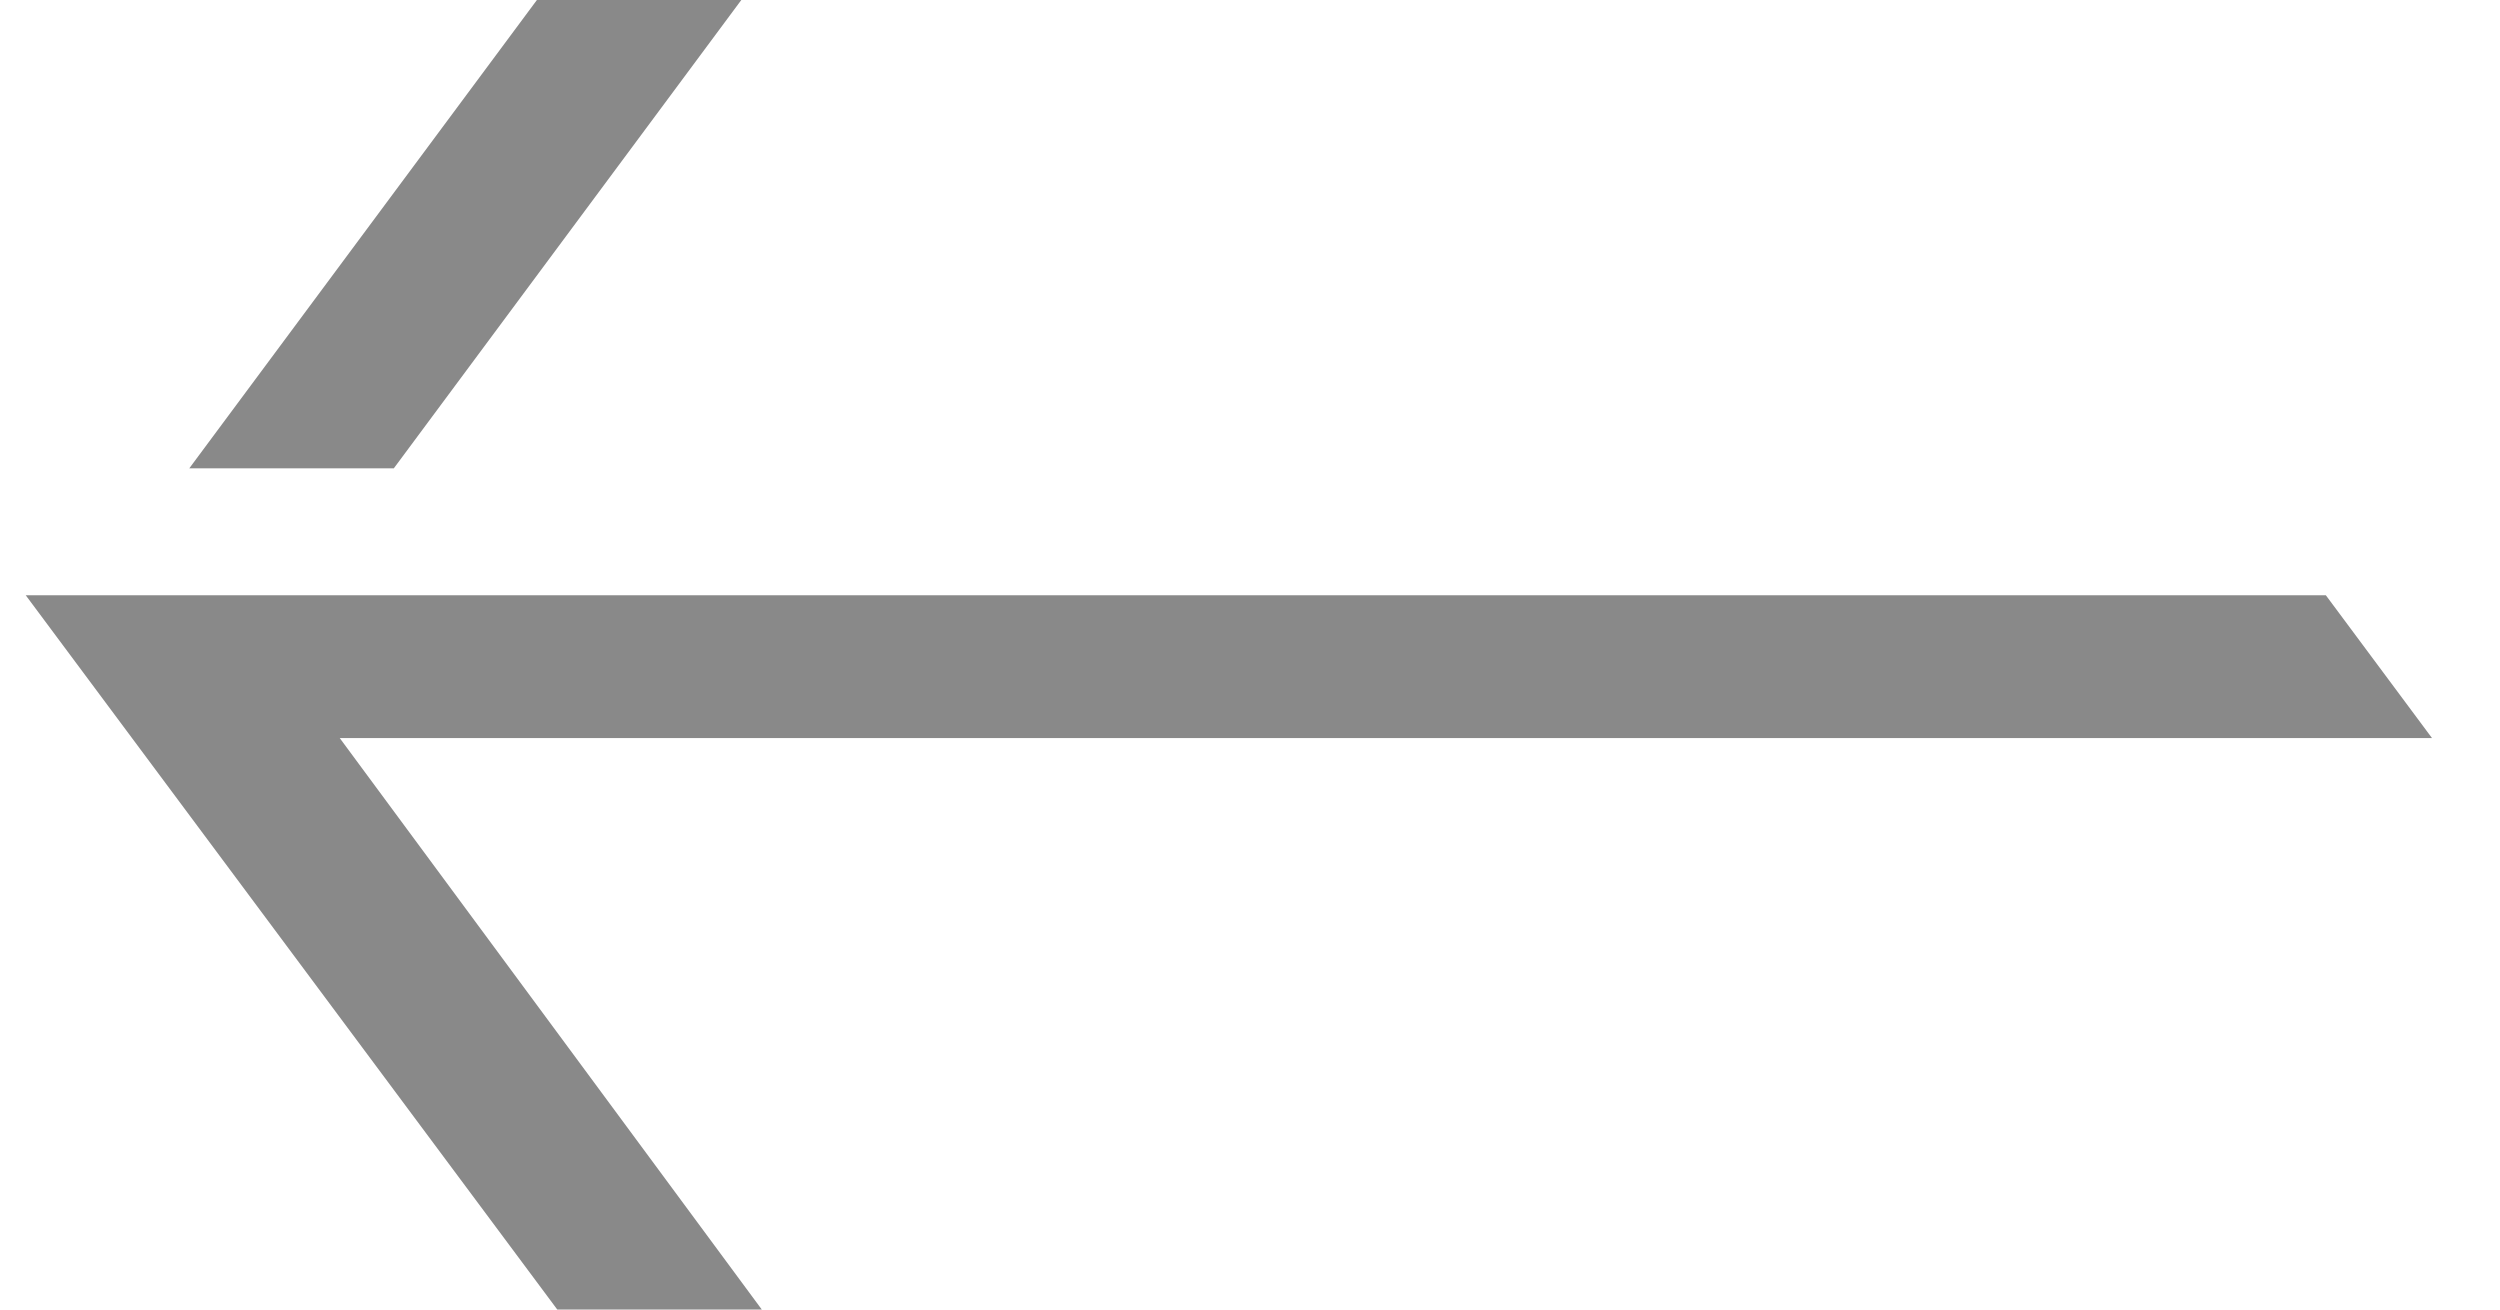
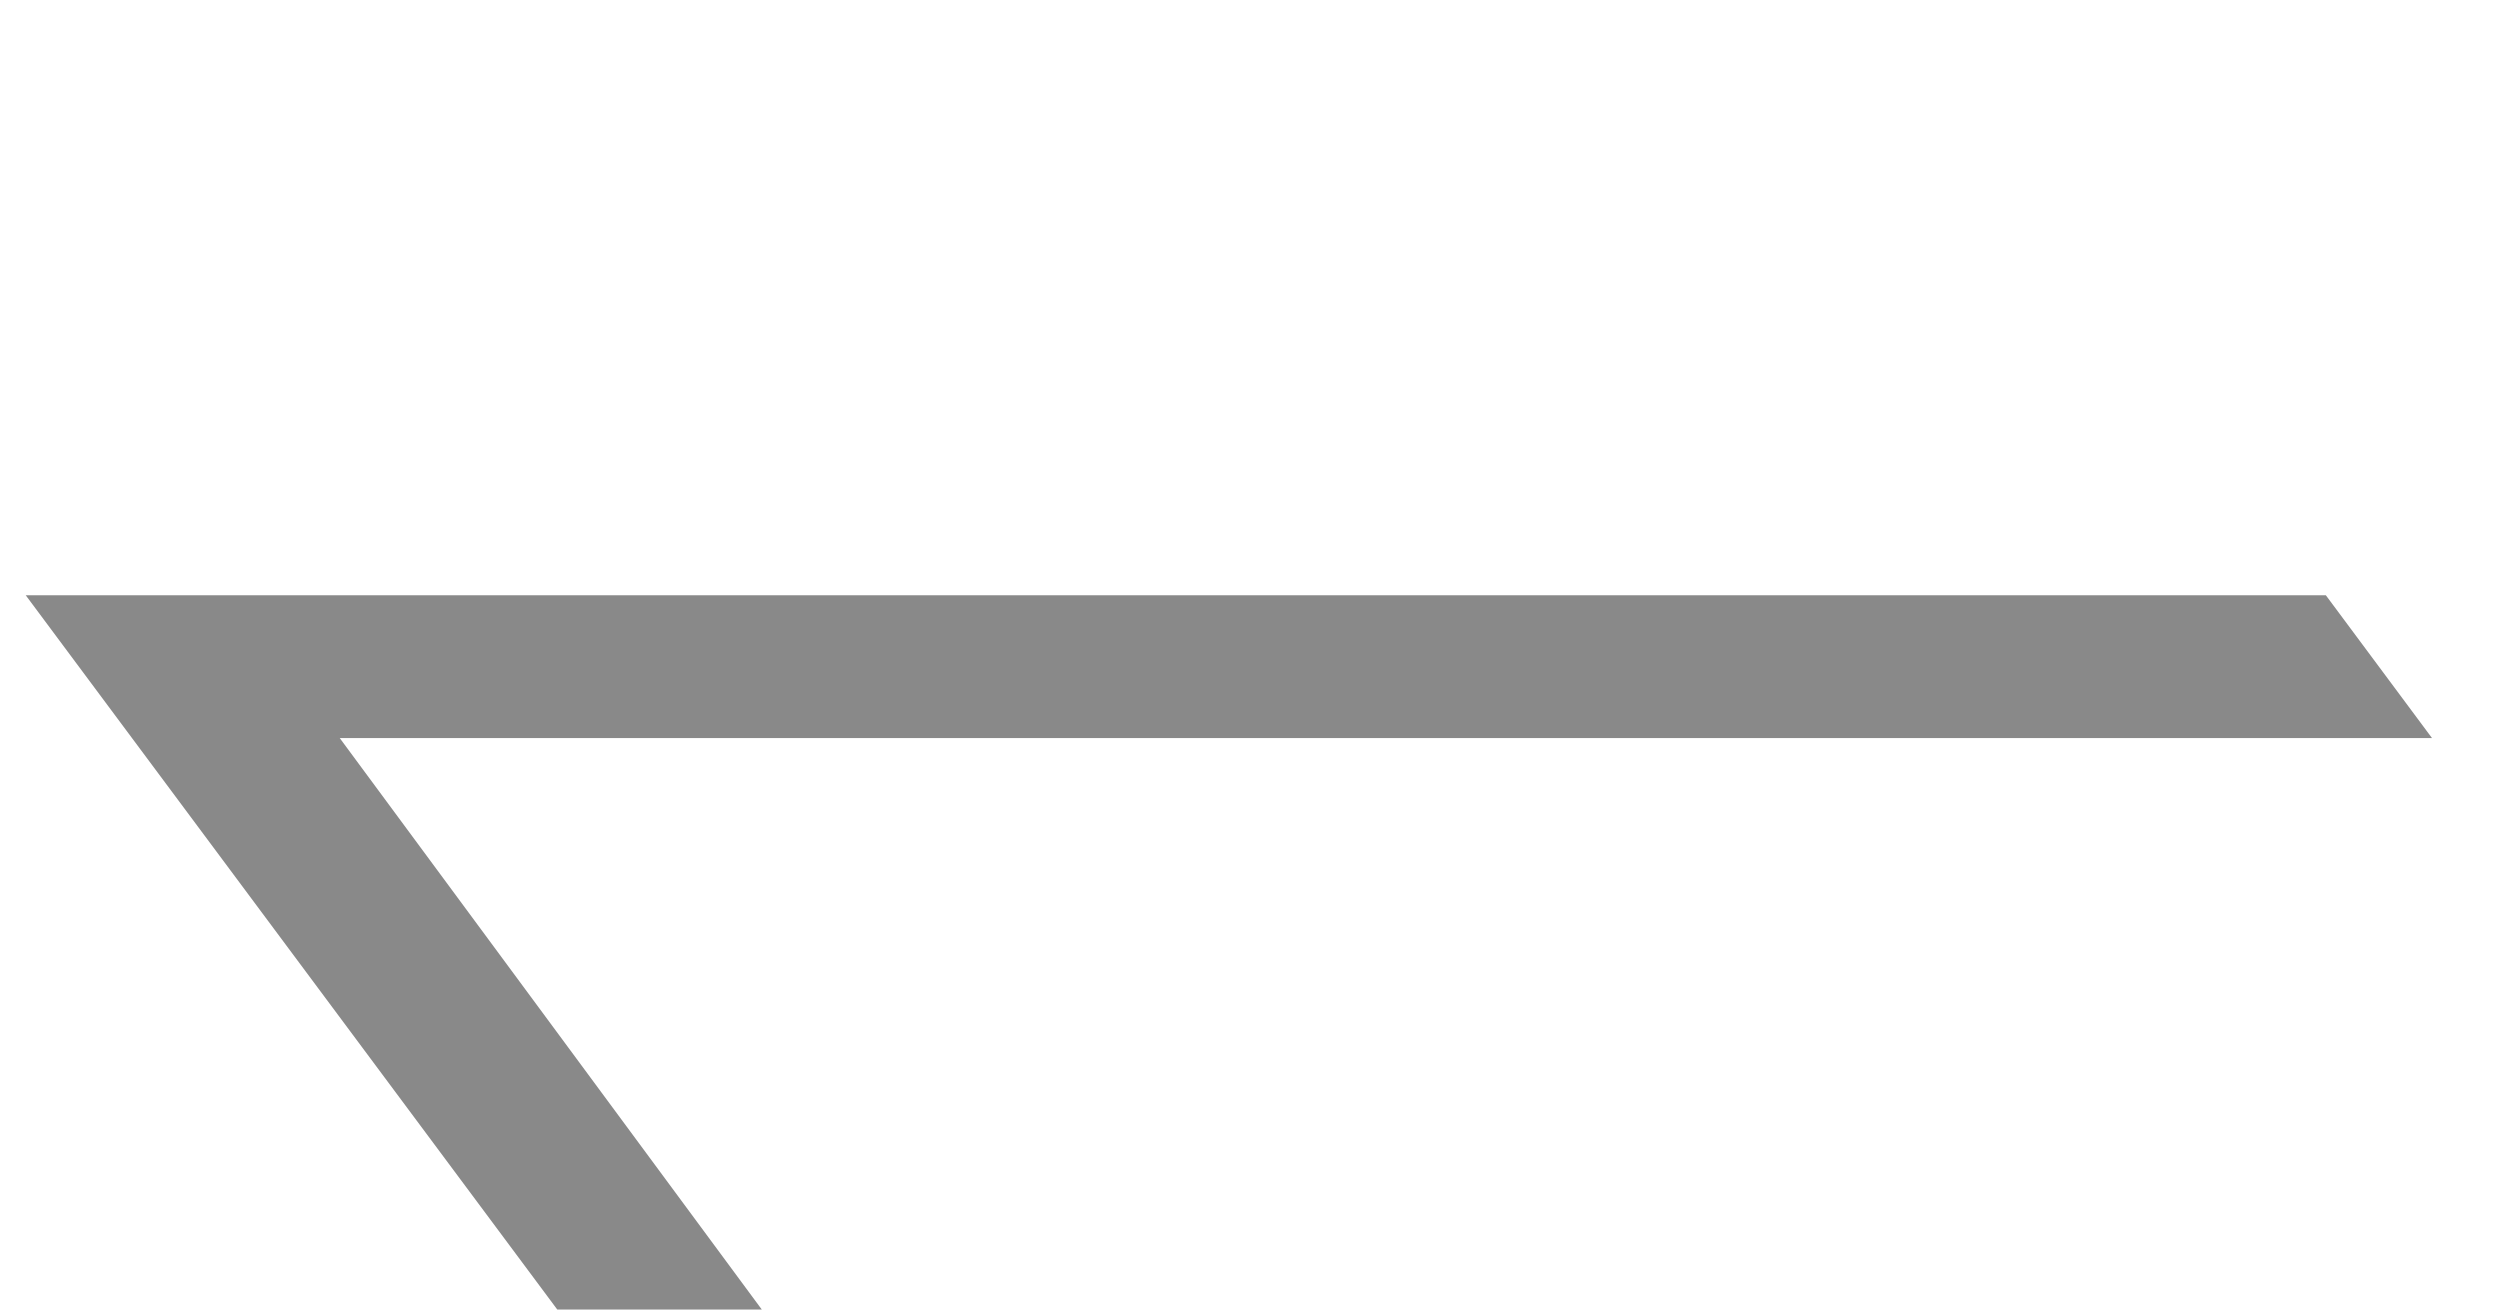
<svg xmlns="http://www.w3.org/2000/svg" width="21" height="11" viewBox="0 0 21 11" fill="none">
-   <path fill-rule="evenodd" clip-rule="evenodd" d="M6.227 0L3.308 3.934L1.59 3.934L4.51 0L6.227 0Z" fill="#898989" />
  <path fill-rule="evenodd" clip-rule="evenodd" d="M4.681 11L0.216 5L19.537 5L20.429 6.2L2.854 6.2L6.399 11L4.681 11Z" fill="#898989" />
</svg>